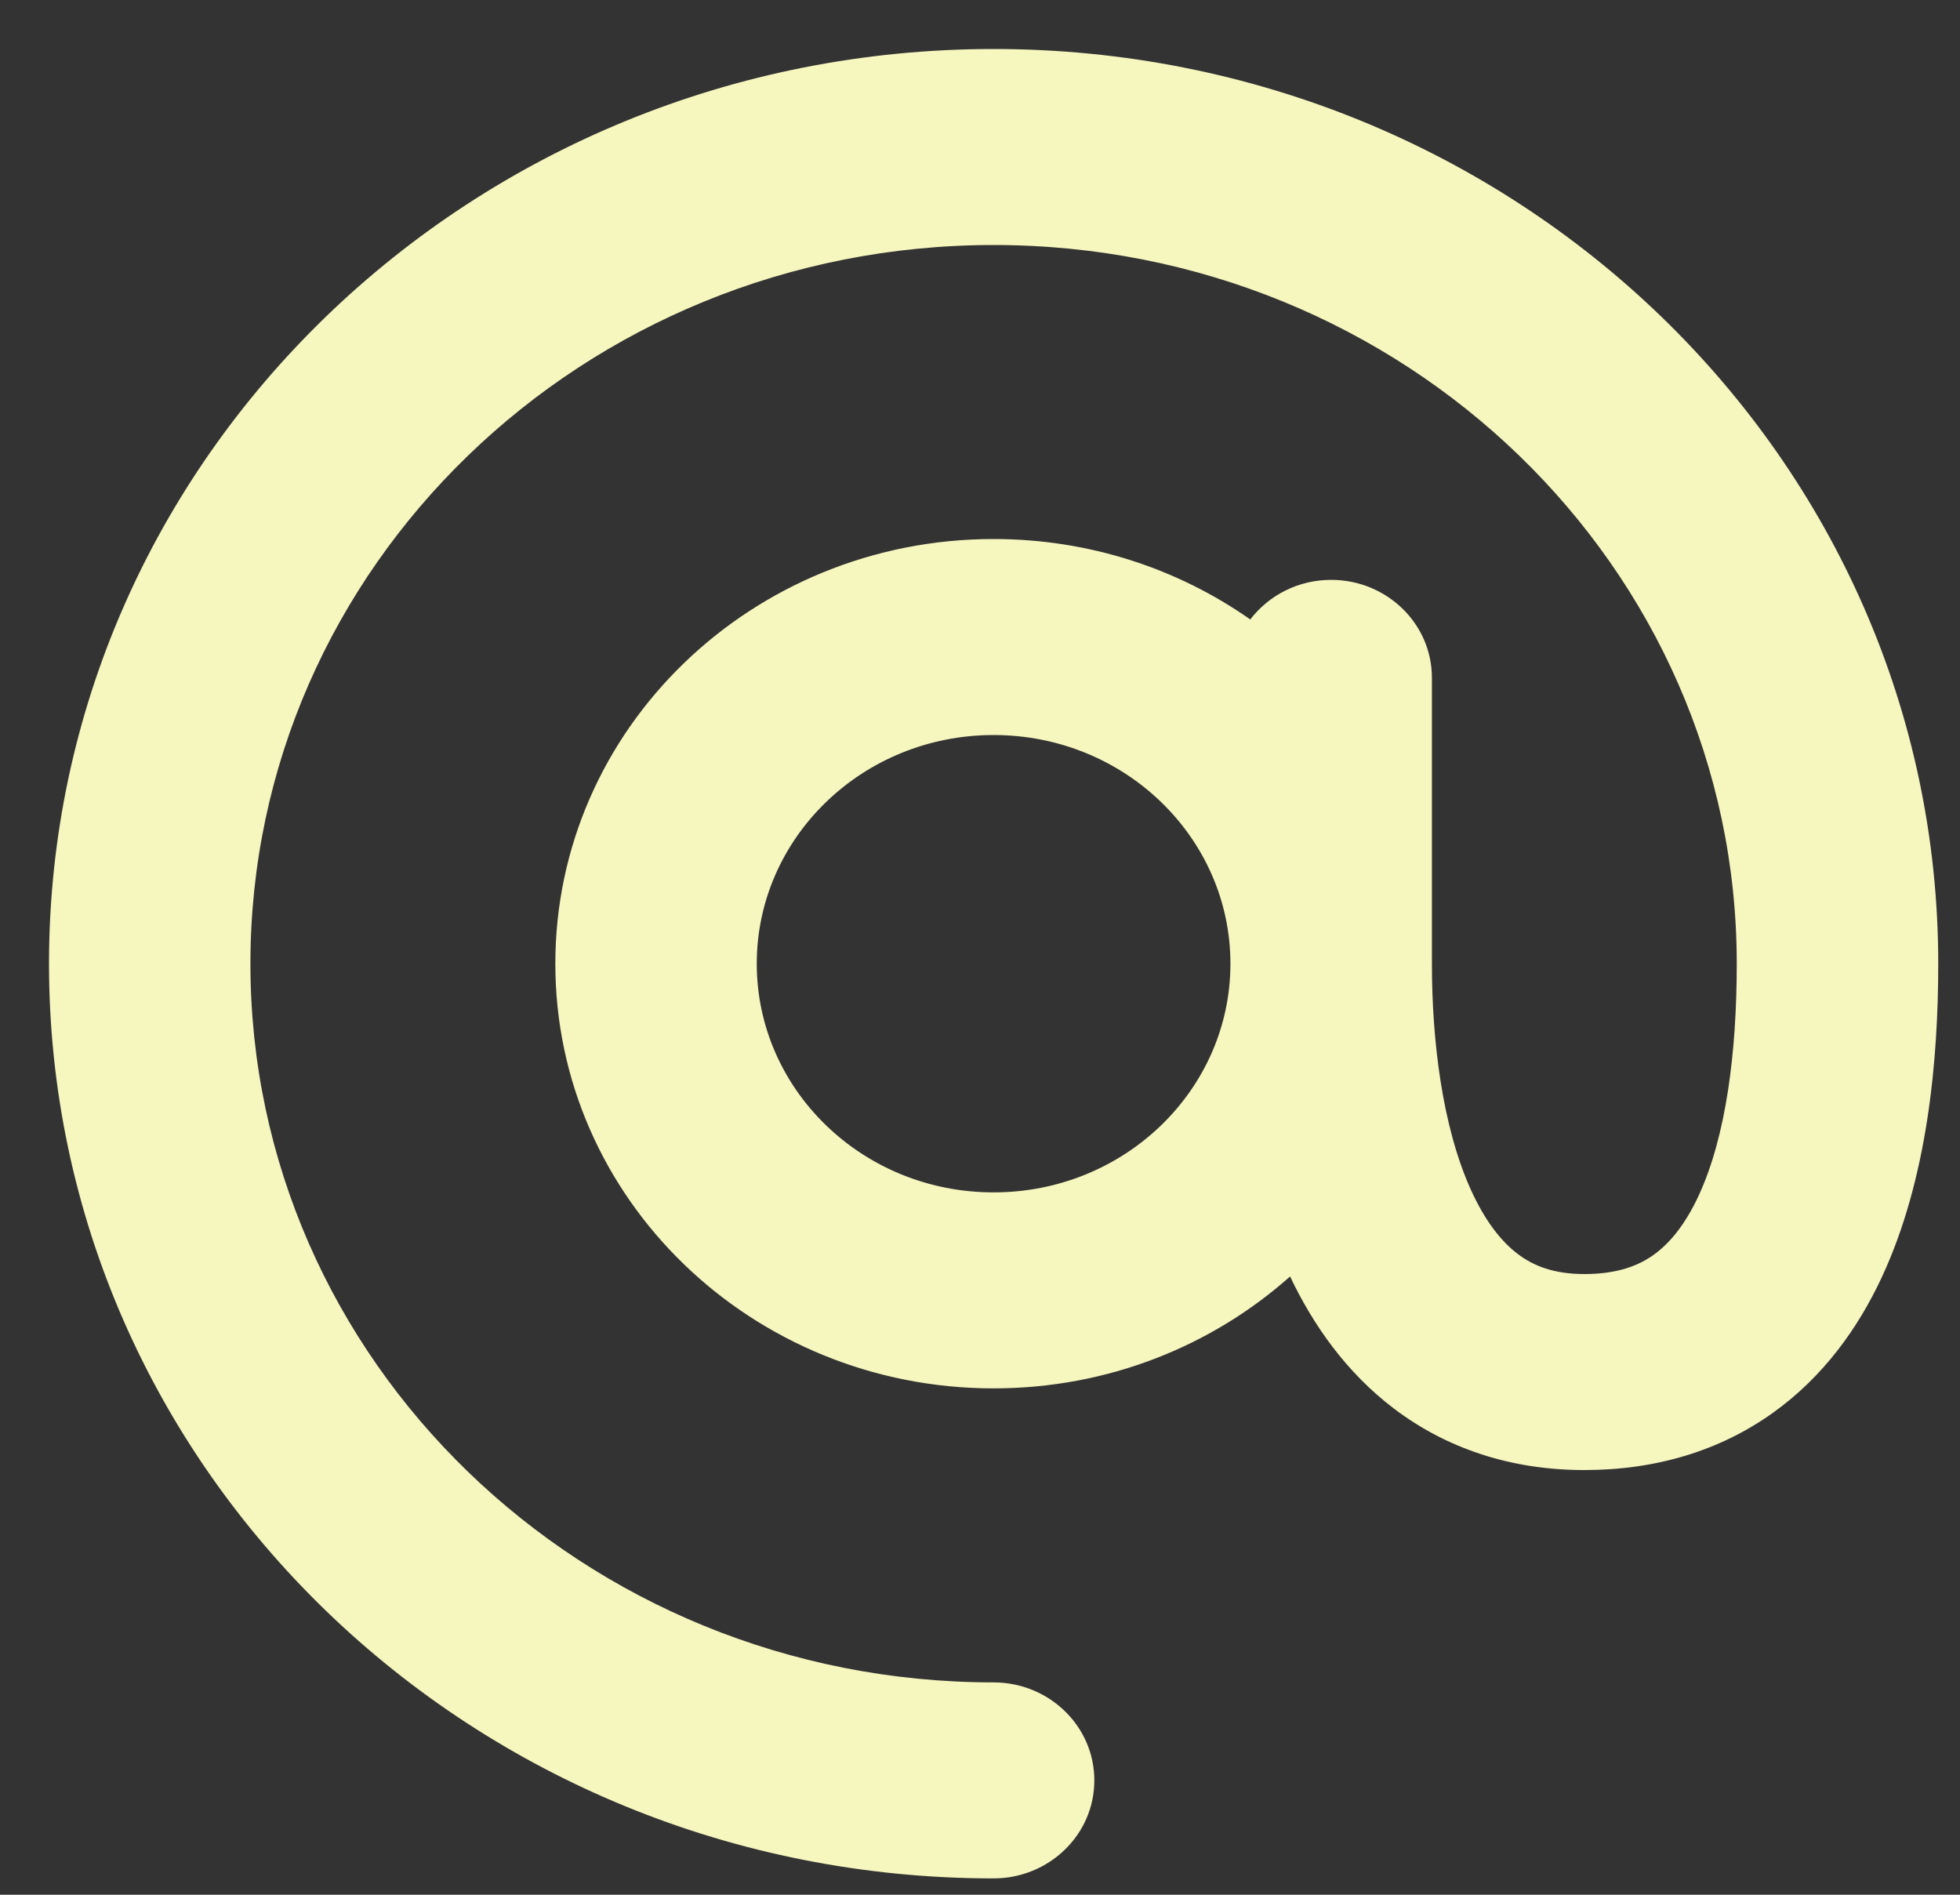
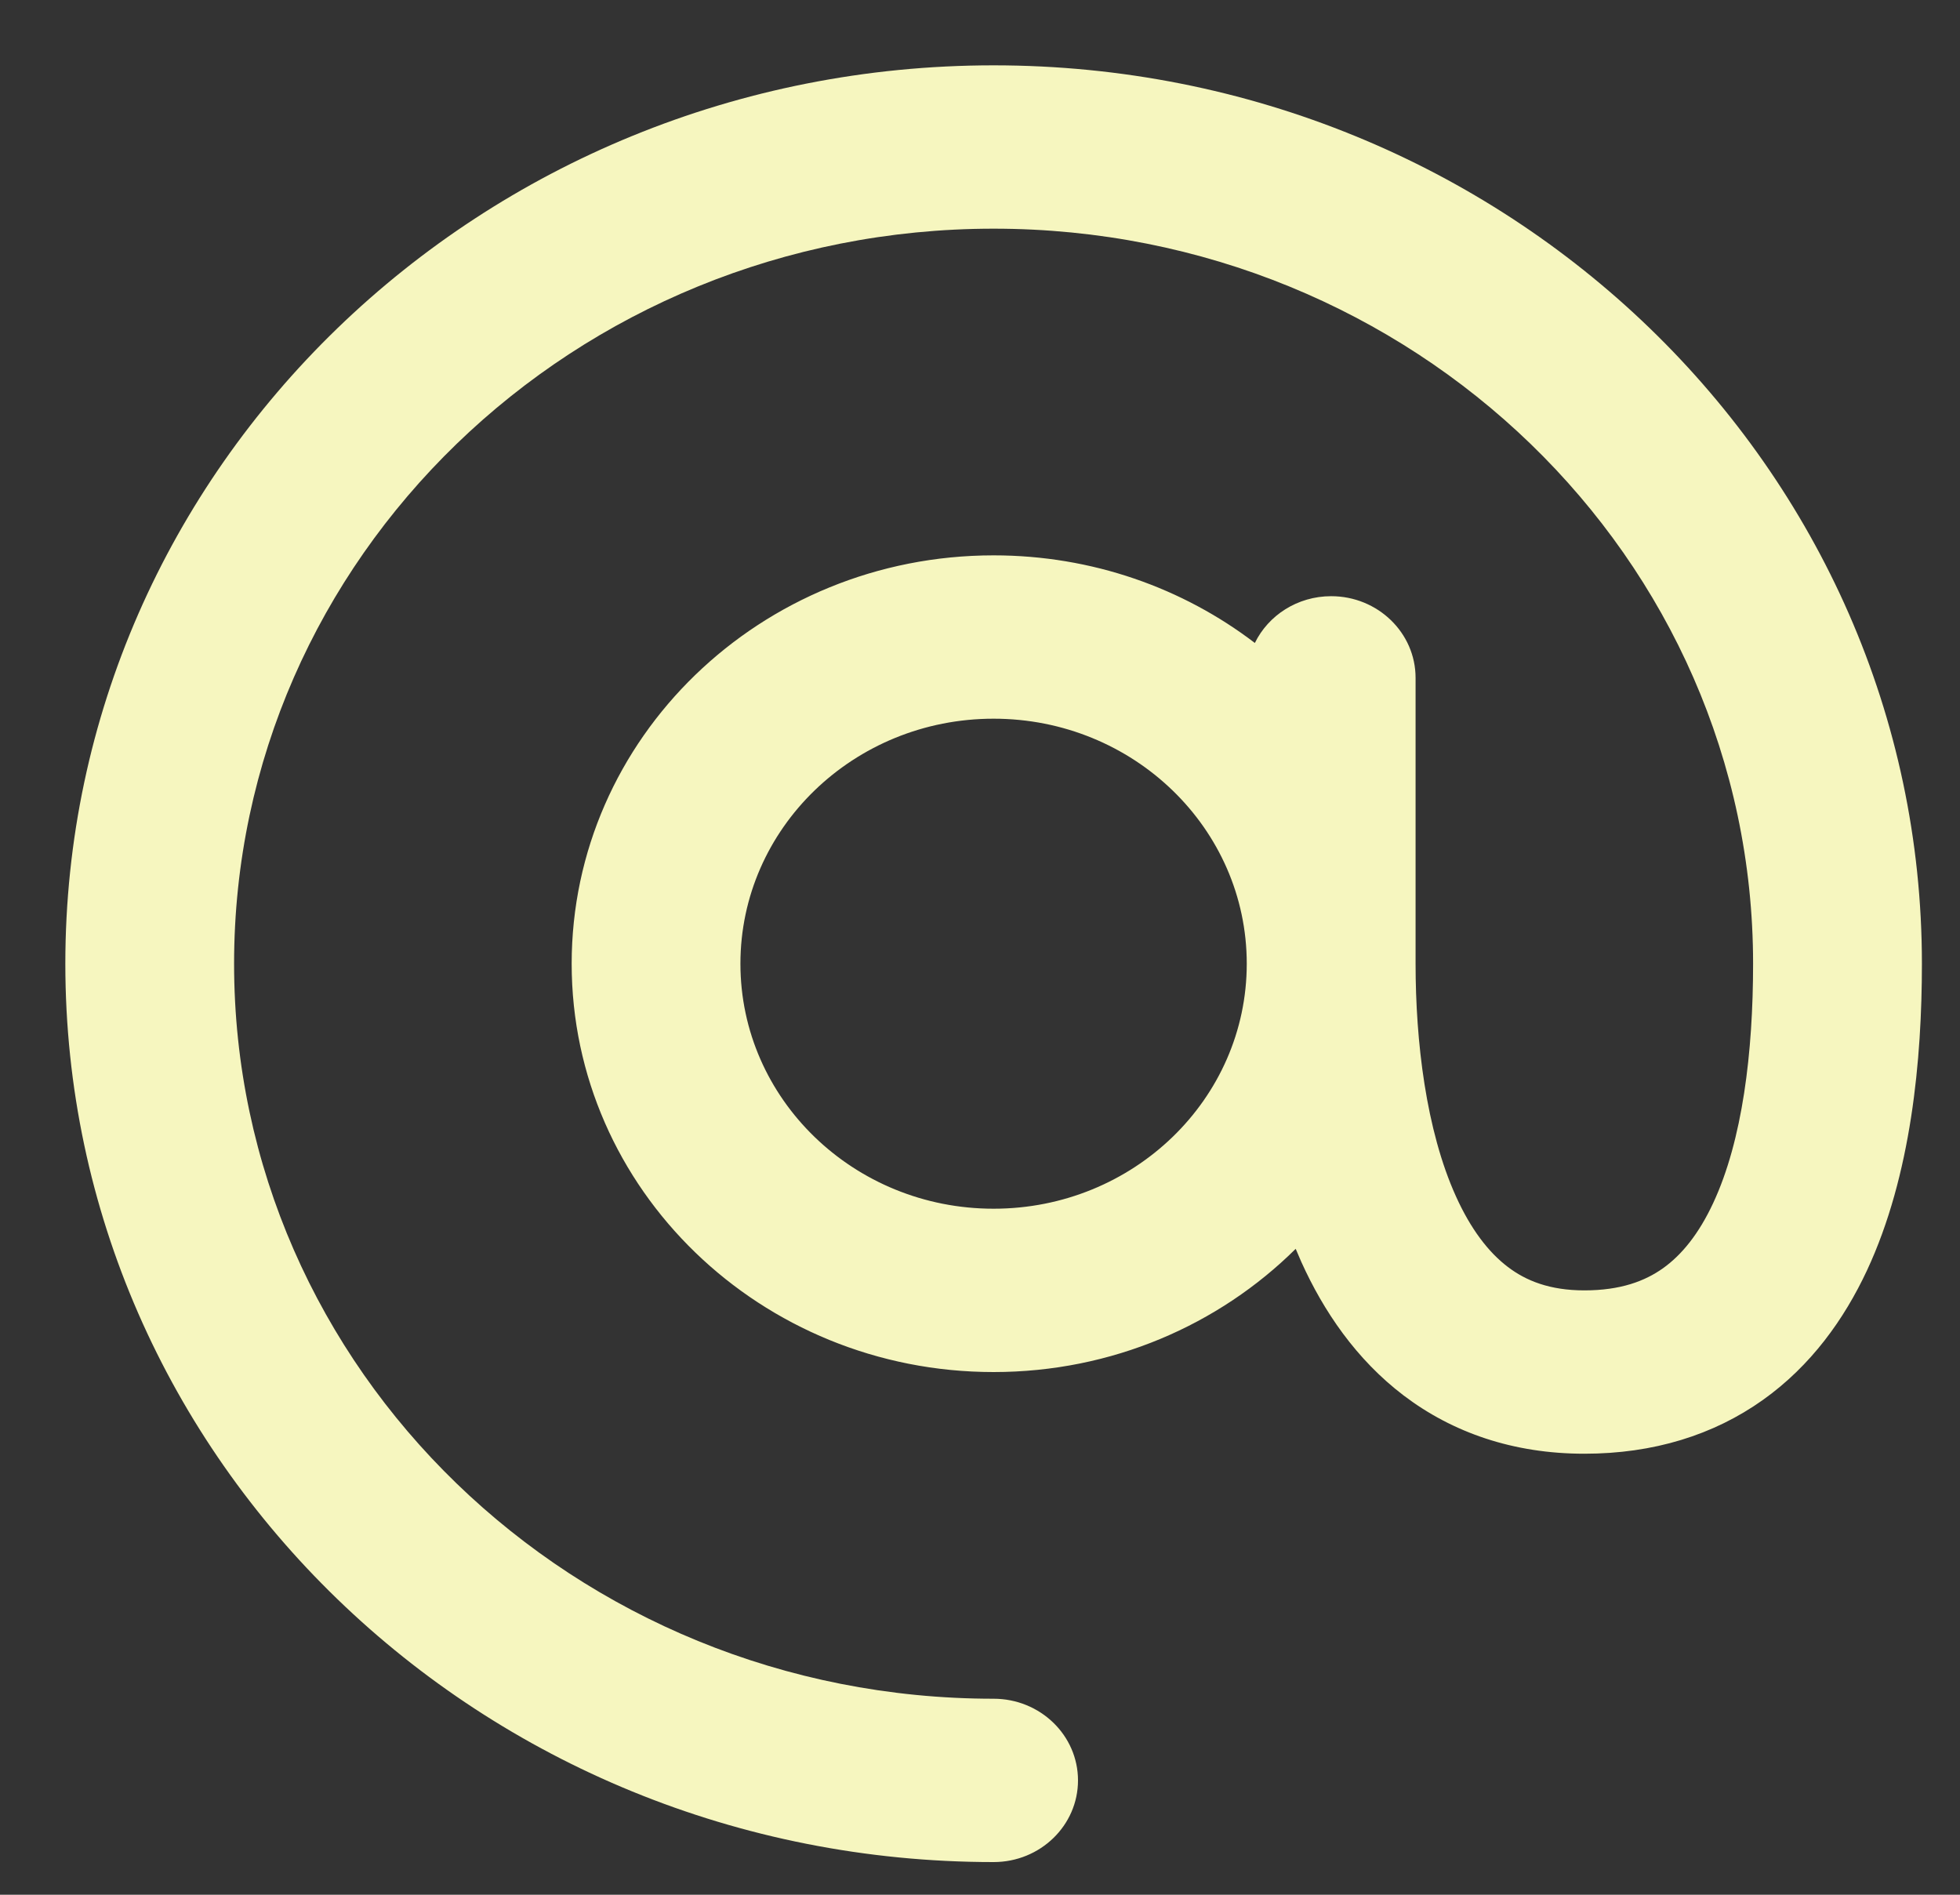
<svg xmlns="http://www.w3.org/2000/svg" width="30" height="29" viewBox="0 0 30 29" fill="none">
  <rect x="0" y="0" width="30" height="29" fill="#333333" stroke="none" />
  <path d="M15.208 3.5C8.788 3.5 3.583 8.537 3.583 14.75C3.583 20.963 8.788 26 15.208 26C15.922 26 16.5 26.56 16.5 27.25C16.5 27.94 15.922 28.5 15.208 28.5C7.361 28.5 1 22.344 1 14.75C1 7.156 7.361 1 15.208 1C23.055 1 29.417 7.156 29.417 14.75C29.417 16.21 29.256 17.988 28.576 19.445C28.228 20.189 27.722 20.901 26.983 21.427C26.229 21.963 25.31 22.25 24.25 22.25C23.163 22.25 22.234 21.927 21.485 21.359C20.755 20.804 20.258 20.066 19.918 19.314C19.888 19.247 19.86 19.181 19.832 19.114C18.659 20.277 17.021 21 15.208 21C11.642 21 8.75 18.202 8.75 14.75C8.75 11.298 11.642 8.5 15.208 8.5C16.718 8.5 18.107 9.001 19.207 9.841C19.413 9.418 19.859 9.125 20.375 9.125C21.088 9.125 21.667 9.685 21.667 10.375V14.75C21.667 15.933 21.825 17.294 22.285 18.311C22.51 18.809 22.78 19.164 23.079 19.391C23.359 19.604 23.723 19.75 24.25 19.75C24.805 19.75 25.177 19.608 25.453 19.412C25.743 19.206 26.003 18.883 26.221 18.416C26.672 17.451 26.833 16.104 26.833 14.75C26.833 8.537 21.629 3.5 15.208 3.5ZM19.083 14.75C19.083 12.679 17.348 11 15.208 11C13.068 11 11.333 12.679 11.333 14.75C11.333 16.821 13.068 18.5 15.208 18.5C17.348 18.5 19.083 16.821 19.083 14.75Z" fill="#F6F6BF" />
-   <path fill-rule="evenodd" clip-rule="evenodd" d="M15.208 1.25C7.492 1.25 1.25 7.302 1.25 14.75C1.25 22.198 7.492 28.25 15.208 28.25C15.791 28.25 16.25 27.795 16.25 27.25C16.25 26.705 15.791 26.25 15.208 26.25C8.658 26.25 3.333 21.109 3.333 14.75C3.333 8.391 8.658 3.25 15.208 3.25C21.759 3.25 27.083 8.391 27.083 14.75C27.083 16.115 26.922 17.506 26.448 18.522C26.217 19.017 25.931 19.378 25.598 19.616C25.276 19.844 24.852 20 24.25 20C23.67 20 23.254 19.838 22.928 19.591C22.587 19.331 22.294 18.938 22.057 18.415C21.576 17.349 21.417 15.947 21.417 14.75V10.375C21.417 9.83 20.958 9.375 20.375 9.375C19.955 9.375 19.596 9.613 19.431 9.951C19.398 10.018 19.337 10.068 19.264 10.085C19.191 10.102 19.114 10.086 19.055 10.04C17.998 9.233 16.662 8.75 15.208 8.75C11.772 8.75 9 11.444 9 14.75C9 18.056 11.772 20.75 15.208 20.75C16.953 20.75 18.529 20.055 19.656 18.936C19.715 18.878 19.799 18.852 19.881 18.869C19.962 18.885 20.031 18.941 20.062 19.018C20.089 19.083 20.117 19.147 20.146 19.21C20.474 19.937 20.948 20.637 21.636 21.159C22.34 21.694 23.215 22 24.25 22C25.263 22 26.13 21.726 26.838 21.223C27.533 20.728 28.015 20.055 28.349 19.339C29.006 17.933 29.167 16.199 29.167 14.75C29.167 7.302 22.925 1.25 15.208 1.25ZM0.75 14.75C0.75 7.01 7.231 0.75 15.208 0.75C23.186 0.75 29.667 7.01 29.667 14.75C29.667 16.222 29.505 18.044 28.802 19.551C28.442 20.323 27.911 21.073 27.128 21.63C26.328 22.199 25.357 22.5 24.25 22.5C23.111 22.5 22.129 22.161 21.334 21.558C20.602 21.002 20.097 20.275 19.746 19.537C18.551 20.601 16.957 21.25 15.208 21.25C11.511 21.25 8.5 18.348 8.5 14.75C8.5 11.152 11.511 8.25 15.208 8.25C16.675 8.25 18.032 8.706 19.137 9.481C19.419 9.112 19.87 8.875 20.375 8.875C21.219 8.875 21.917 9.539 21.917 10.375V14.75C21.917 15.919 22.074 17.238 22.513 18.209C22.726 18.68 22.973 18.997 23.23 19.192C23.465 19.37 23.775 19.5 24.25 19.5C24.757 19.5 25.079 19.371 25.308 19.208C25.554 19.033 25.79 18.748 25.995 18.31C26.422 17.396 26.583 16.093 26.583 14.75C26.583 8.683 21.498 3.75 15.208 3.75C8.918 3.75 3.833 8.683 3.833 14.75C3.833 20.817 8.918 25.75 15.208 25.75C16.052 25.75 16.75 26.414 16.75 27.25C16.75 28.086 16.052 28.75 15.208 28.75C7.231 28.75 0.75 22.49 0.75 14.75ZM11.083 14.75C11.083 12.533 12.938 10.75 15.208 10.75C17.479 10.75 19.333 12.533 19.333 14.75C19.333 16.967 17.479 18.75 15.208 18.75C12.938 18.75 11.083 16.967 11.083 14.75ZM15.208 11.25C13.198 11.25 11.583 12.825 11.583 14.75C11.583 16.675 13.198 18.25 15.208 18.25C17.218 18.25 18.833 16.675 18.833 14.75C18.833 12.825 17.218 11.25 15.208 11.25Z" fill="#F6F6BF" />
</svg>